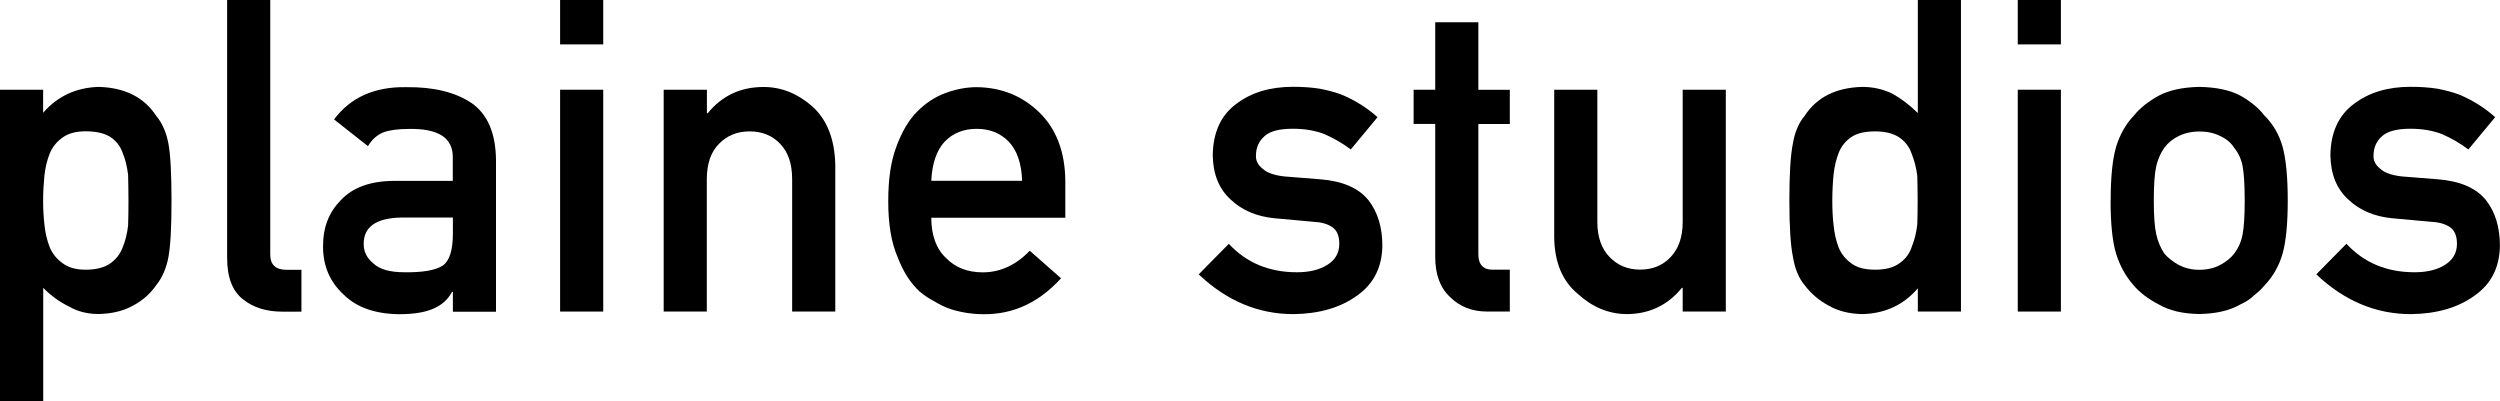
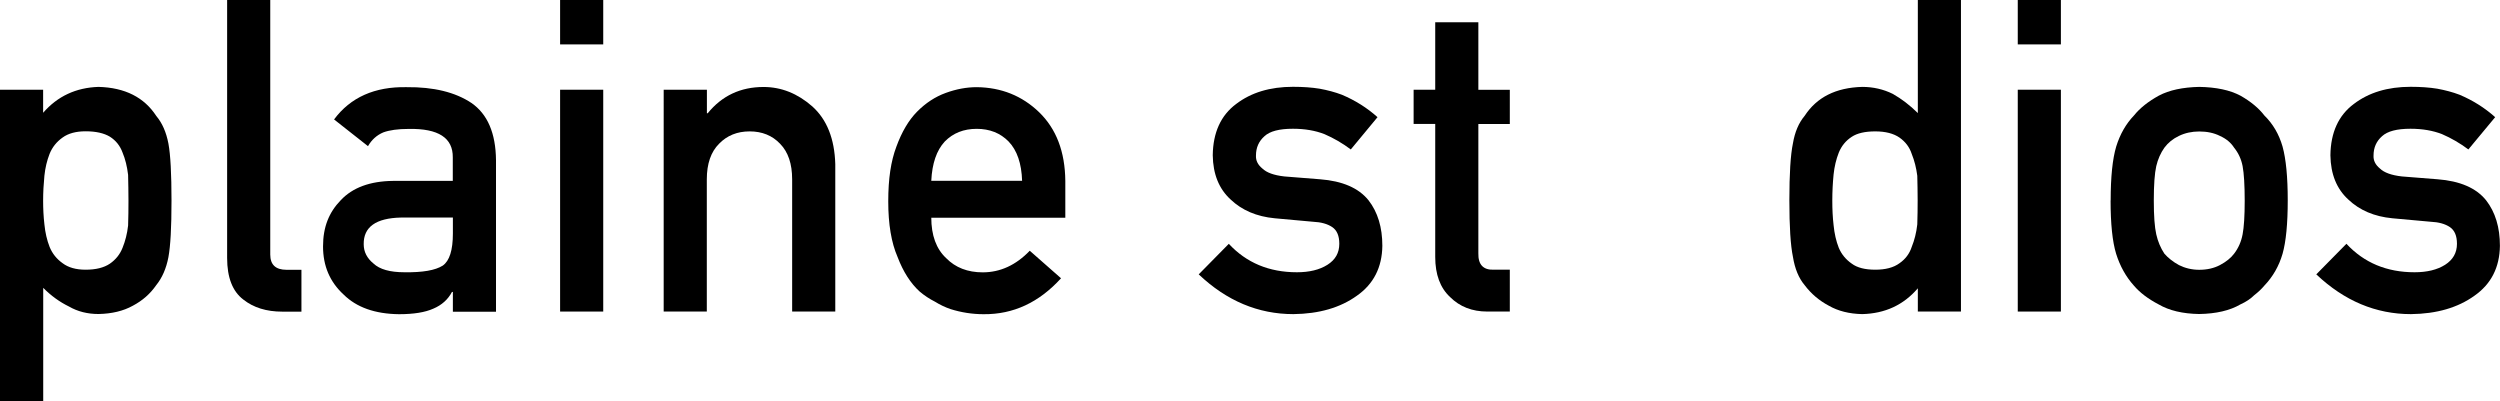
<svg xmlns="http://www.w3.org/2000/svg" id="Layer_1" data-name="Layer 1" viewBox="0 0 274.19 44.02">
  <path d="M0,9.84h4.73v2.53c1.57-1.81,3.6-2.76,6.08-2.84,2.89.08,5,1.14,6.33,3.19.65.77,1.09,1.77,1.33,3.02.23,1.23.34,3.33.34,6.28s-.11,4.94-.34,6.19c-.24,1.25-.69,2.27-1.34,3.07-.65.94-1.5,1.69-2.56,2.25-1.04.58-2.3.88-3.76.91-1.21,0-2.29-.27-3.24-.82-1.03-.5-1.97-1.18-2.83-2.05v12.43H0V9.84ZM9.39,29.58c1.12,0,2.01-.22,2.66-.66.65-.45,1.11-1.03,1.39-1.74.3-.74.51-1.55.61-2.45.03-.88.04-1.78.04-2.7,0-.97-.02-1.92-.04-2.85-.11-.92-.31-1.74-.61-2.45-.27-.74-.73-1.32-1.39-1.74-.65-.39-1.54-.59-2.66-.59-1.06,0-1.9.23-2.52.68-.65.46-1.13,1.05-1.43,1.79-.29.74-.48,1.54-.57,2.4-.09.91-.14,1.83-.14,2.75,0,.86.04,1.72.14,2.59.09.91.28,1.73.57,2.47.3.74.78,1.33,1.43,1.79.62.47,1.46.71,2.52.71Z" />
  <path d="M24.91,0h4.73v27.92c0,1.11.59,1.67,1.78,1.67h1.64v4.59h-2.11c-1.72,0-3.15-.44-4.27-1.33-1.18-.9-1.77-2.42-1.77-4.55V0Z" />
  <path d="M49.66,32.02h-.09c-.44.83-1.12,1.44-2.04,1.83-.91.41-2.16.61-3.77.61-2.63-.03-4.66-.75-6.08-2.16-1.5-1.38-2.25-3.13-2.25-5.27s.65-3.74,1.95-5.08c1.3-1.38,3.21-2.08,5.72-2.11h6.56v-2.57c.03-2.15-1.58-3.19-4.83-3.13-1.18,0-2.11.13-2.79.38-.71.3-1.27.8-1.68,1.51l-3.72-2.93c1.8-2.42,4.45-3.61,7.96-3.54,2.96-.03,5.33.55,7.1,1.73,1.77,1.22,2.67,3.31,2.7,6.28v16.62h-4.73v-2.16ZM49.66,23.86h-5.68c-2.76.06-4.12,1.04-4.09,2.93,0,.83.36,1.53,1.07,2.11.68.64,1.81.96,3.39.96,1.99.03,3.39-.21,4.21-.73.74-.52,1.11-1.69,1.11-3.52v-1.76Z" />
  <path d="M61.43,0h4.73v4.87h-4.73V0ZM61.43,9.84h4.73v24.33h-4.73V9.84Z" />
  <path d="M72.8,9.84h4.73v2.58h.09c1.56-1.92,3.6-2.88,6.12-2.88,1.95,0,3.73.71,5.35,2.13,1.6,1.44,2.44,3.55,2.52,6.33v16.17h-4.73v-14.5c0-1.71-.44-3-1.32-3.9-.86-.91-1.98-1.36-3.34-1.36s-2.48.45-3.36,1.36c-.89.89-1.34,2.19-1.34,3.9v14.5h-4.73V9.84Z" />
  <path d="M102.14,23.86c0,1.95.54,3.44,1.64,4.46,1.01,1.03,2.35,1.55,4,1.55,1.92,0,3.64-.79,5.16-2.37l3.43,3.02c-2.41,2.65-5.23,3.97-8.49,3.94-1.24,0-2.45-.19-3.63-.56-.59-.2-1.17-.48-1.72-.82-.59-.3-1.14-.66-1.66-1.1-1-.91-1.81-2.17-2.43-3.8-.68-1.56-1.02-3.59-1.02-6.09s.29-4.41.89-6c.59-1.62,1.35-2.91,2.27-3.84.94-.95,1.99-1.64,3.15-2.06,1.15-.42,2.28-.63,3.4-.63,2.69.03,4.97.95,6.83,2.74,1.89,1.83,2.85,4.34,2.88,7.55v4.03h-14.7ZM112.1,19.83c-.06-1.9-.55-3.34-1.48-4.31-.91-.93-2.08-1.39-3.5-1.39s-2.59.46-3.5,1.39c-.9.97-1.39,2.41-1.48,4.31h9.96Z" />
  <path d="M134.77,26.74c1.93,2.08,4.42,3.12,7.47,3.12,1.37,0,2.48-.27,3.35-.82.87-.55,1.3-1.31,1.3-2.3,0-.88-.26-1.48-.77-1.83-.53-.36-1.24-.55-2.12-.59l-4.19-.38c-1.99-.19-3.6-.88-4.84-2.06-1.27-1.16-1.93-2.77-1.96-4.85.03-2.5.89-4.38,2.57-5.63,1.64-1.25,3.71-1.88,6.23-1.88,1.09,0,2.07.07,2.93.21.86.16,1.67.37,2.43.66,1.45.61,2.76,1.43,3.91,2.46l-2.93,3.54c-.91-.68-1.87-1.24-2.89-1.68-1-.39-2.15-.59-3.46-.59-1.49,0-2.53.27-3.12.82-.62.55-.93,1.25-.93,2.11-.03.55.2,1.02.7,1.43.46.45,1.26.74,2.41.87l3.91.31c2.46.19,4.23.95,5.32,2.3,1.02,1.31,1.52,2.98,1.52,5-.03,2.36-.96,4.19-2.79,5.47-1.82,1.31-4.14,1.99-6.97,2.02-3.85,0-7.31-1.45-10.38-4.36l3.3-3.35Z" />
  <path d="M157.41,2.44h4.73v7.41h3.45v3.75h-3.45v14.18c-.03,1.23.53,1.84,1.68,1.8h1.77v4.59h-2.47c-1.66,0-3.02-.53-4.08-1.59-1.09-1.01-1.63-2.48-1.63-4.4v-14.59h-2.37v-3.75h2.37V2.44Z" />
-   <path d="M170.46,9.84h4.73v14.5c0,1.64.45,2.93,1.34,3.85.88.92,2,1.38,3.36,1.38s2.48-.46,3.34-1.38c.88-.92,1.32-2.21,1.32-3.85v-14.5h4.73v24.33h-4.73v-2.6h-.09c-1.56,1.92-3.59,2.88-6.1,2.88-1.95-.03-3.71-.76-5.29-2.2-1.71-1.4-2.58-3.48-2.61-6.22V9.84Z" />
  <path d="M210.33,31.63c-1.56,1.82-3.59,2.76-6.1,2.82-1.42-.03-2.64-.34-3.65-.92-1.06-.56-1.94-1.31-2.65-2.25-.65-.77-1.08-1.81-1.29-3.12-.26-1.25-.39-3.31-.39-6.19s.13-5,.39-6.24c.21-1.25.64-2.26,1.29-3.03,1.33-2.04,3.43-3.09,6.31-3.17,1.21,0,2.33.26,3.36.77.95.54,1.87,1.24,2.74,2.1V0h4.73v34.17h-4.73v-2.54ZM205.67,14.41c-1.12,0-1.98.2-2.57.59-.65.42-1.13,1-1.43,1.74-.29.74-.48,1.54-.57,2.4-.09.93-.14,1.87-.14,2.85s.04,1.83.14,2.7c.09.92.28,1.76.57,2.49.3.71.78,1.29,1.43,1.74.59.44,1.45.66,2.57.66s2.01-.23,2.66-.71c.65-.45,1.1-1.05,1.34-1.79.3-.74.51-1.56.61-2.47.03-.89.04-1.77.04-2.63,0-.94-.02-1.84-.04-2.7-.11-.86-.31-1.66-.61-2.4-.24-.74-.69-1.33-1.34-1.79-.65-.45-1.54-.68-2.66-.68Z" />
  <path d="M221.3,0h4.73v4.87h-4.73V0ZM221.3,9.84h4.73v24.33h-4.73V9.84Z" />
  <path d="M231.49,21.98c0-2.57.2-4.54.61-5.92.42-1.35,1.07-2.48,1.95-3.4.65-.81,1.56-1.53,2.72-2.17,1.15-.61,2.63-.92,4.43-.96,1.86.03,3.37.35,4.52.96,1.13.64,2.01,1.37,2.63,2.18.94.92,1.6,2.05,1.99,3.4.38,1.38.57,3.34.57,5.91s-.19,4.52-.57,5.86c-.39,1.34-1.06,2.51-2,3.49-.3.36-.67.71-1.11,1.05-.39.39-.9.73-1.52,1.01-1.15.67-2.65,1.02-4.52,1.05-1.8-.03-3.28-.38-4.43-1.05-1.17-.61-2.07-1.3-2.72-2.06-.88-.98-1.53-2.15-1.95-3.49-.41-1.34-.61-3.3-.61-5.86ZM246.19,22.03c0-1.74-.08-3.01-.23-3.81-.15-.77-.46-1.44-.93-2.02-.35-.55-.86-.98-1.55-1.29-.65-.33-1.41-.49-2.28-.49-.8,0-1.55.16-2.23.49-.65.31-1.18.74-1.59,1.29-.41.58-.71,1.25-.89,2.02-.18.8-.27,2.05-.27,3.76s.09,2.93.27,3.72c.18.8.48,1.5.89,2.12.41.47.94.89,1.59,1.25.68.34,1.43.52,2.23.52.86,0,1.62-.17,2.28-.52.68-.36,1.2-.78,1.55-1.25.47-.61.78-1.32.93-2.12.15-.78.23-2.01.23-3.67Z" />
  <path d="M257.35,26.74c1.93,2.08,4.42,3.12,7.47,3.12,1.37,0,2.48-.27,3.35-.82.86-.55,1.3-1.31,1.3-2.3,0-.88-.26-1.48-.77-1.83-.53-.36-1.24-.55-2.12-.59l-4.19-.38c-1.99-.19-3.6-.88-4.84-2.06-1.27-1.16-1.93-2.77-1.96-4.85.03-2.5.89-4.38,2.57-5.63,1.64-1.25,3.71-1.88,6.23-1.88,1.09,0,2.07.07,2.93.21.86.16,1.67.37,2.43.66,1.45.61,2.76,1.43,3.91,2.46l-2.94,3.54c-.91-.68-1.87-1.24-2.89-1.68-1-.39-2.15-.59-3.46-.59-1.49,0-2.52.27-3.12.82-.62.55-.93,1.25-.93,2.11-.03.55.2,1.02.7,1.43.46.45,1.26.74,2.41.87l3.91.31c2.46.19,4.23.95,5.32,2.3,1.02,1.31,1.52,2.98,1.52,5-.03,2.36-.96,4.19-2.79,5.47-1.82,1.31-4.14,1.99-6.97,2.02-3.85,0-7.3-1.45-10.38-4.36l3.3-3.35Z" />
</svg>